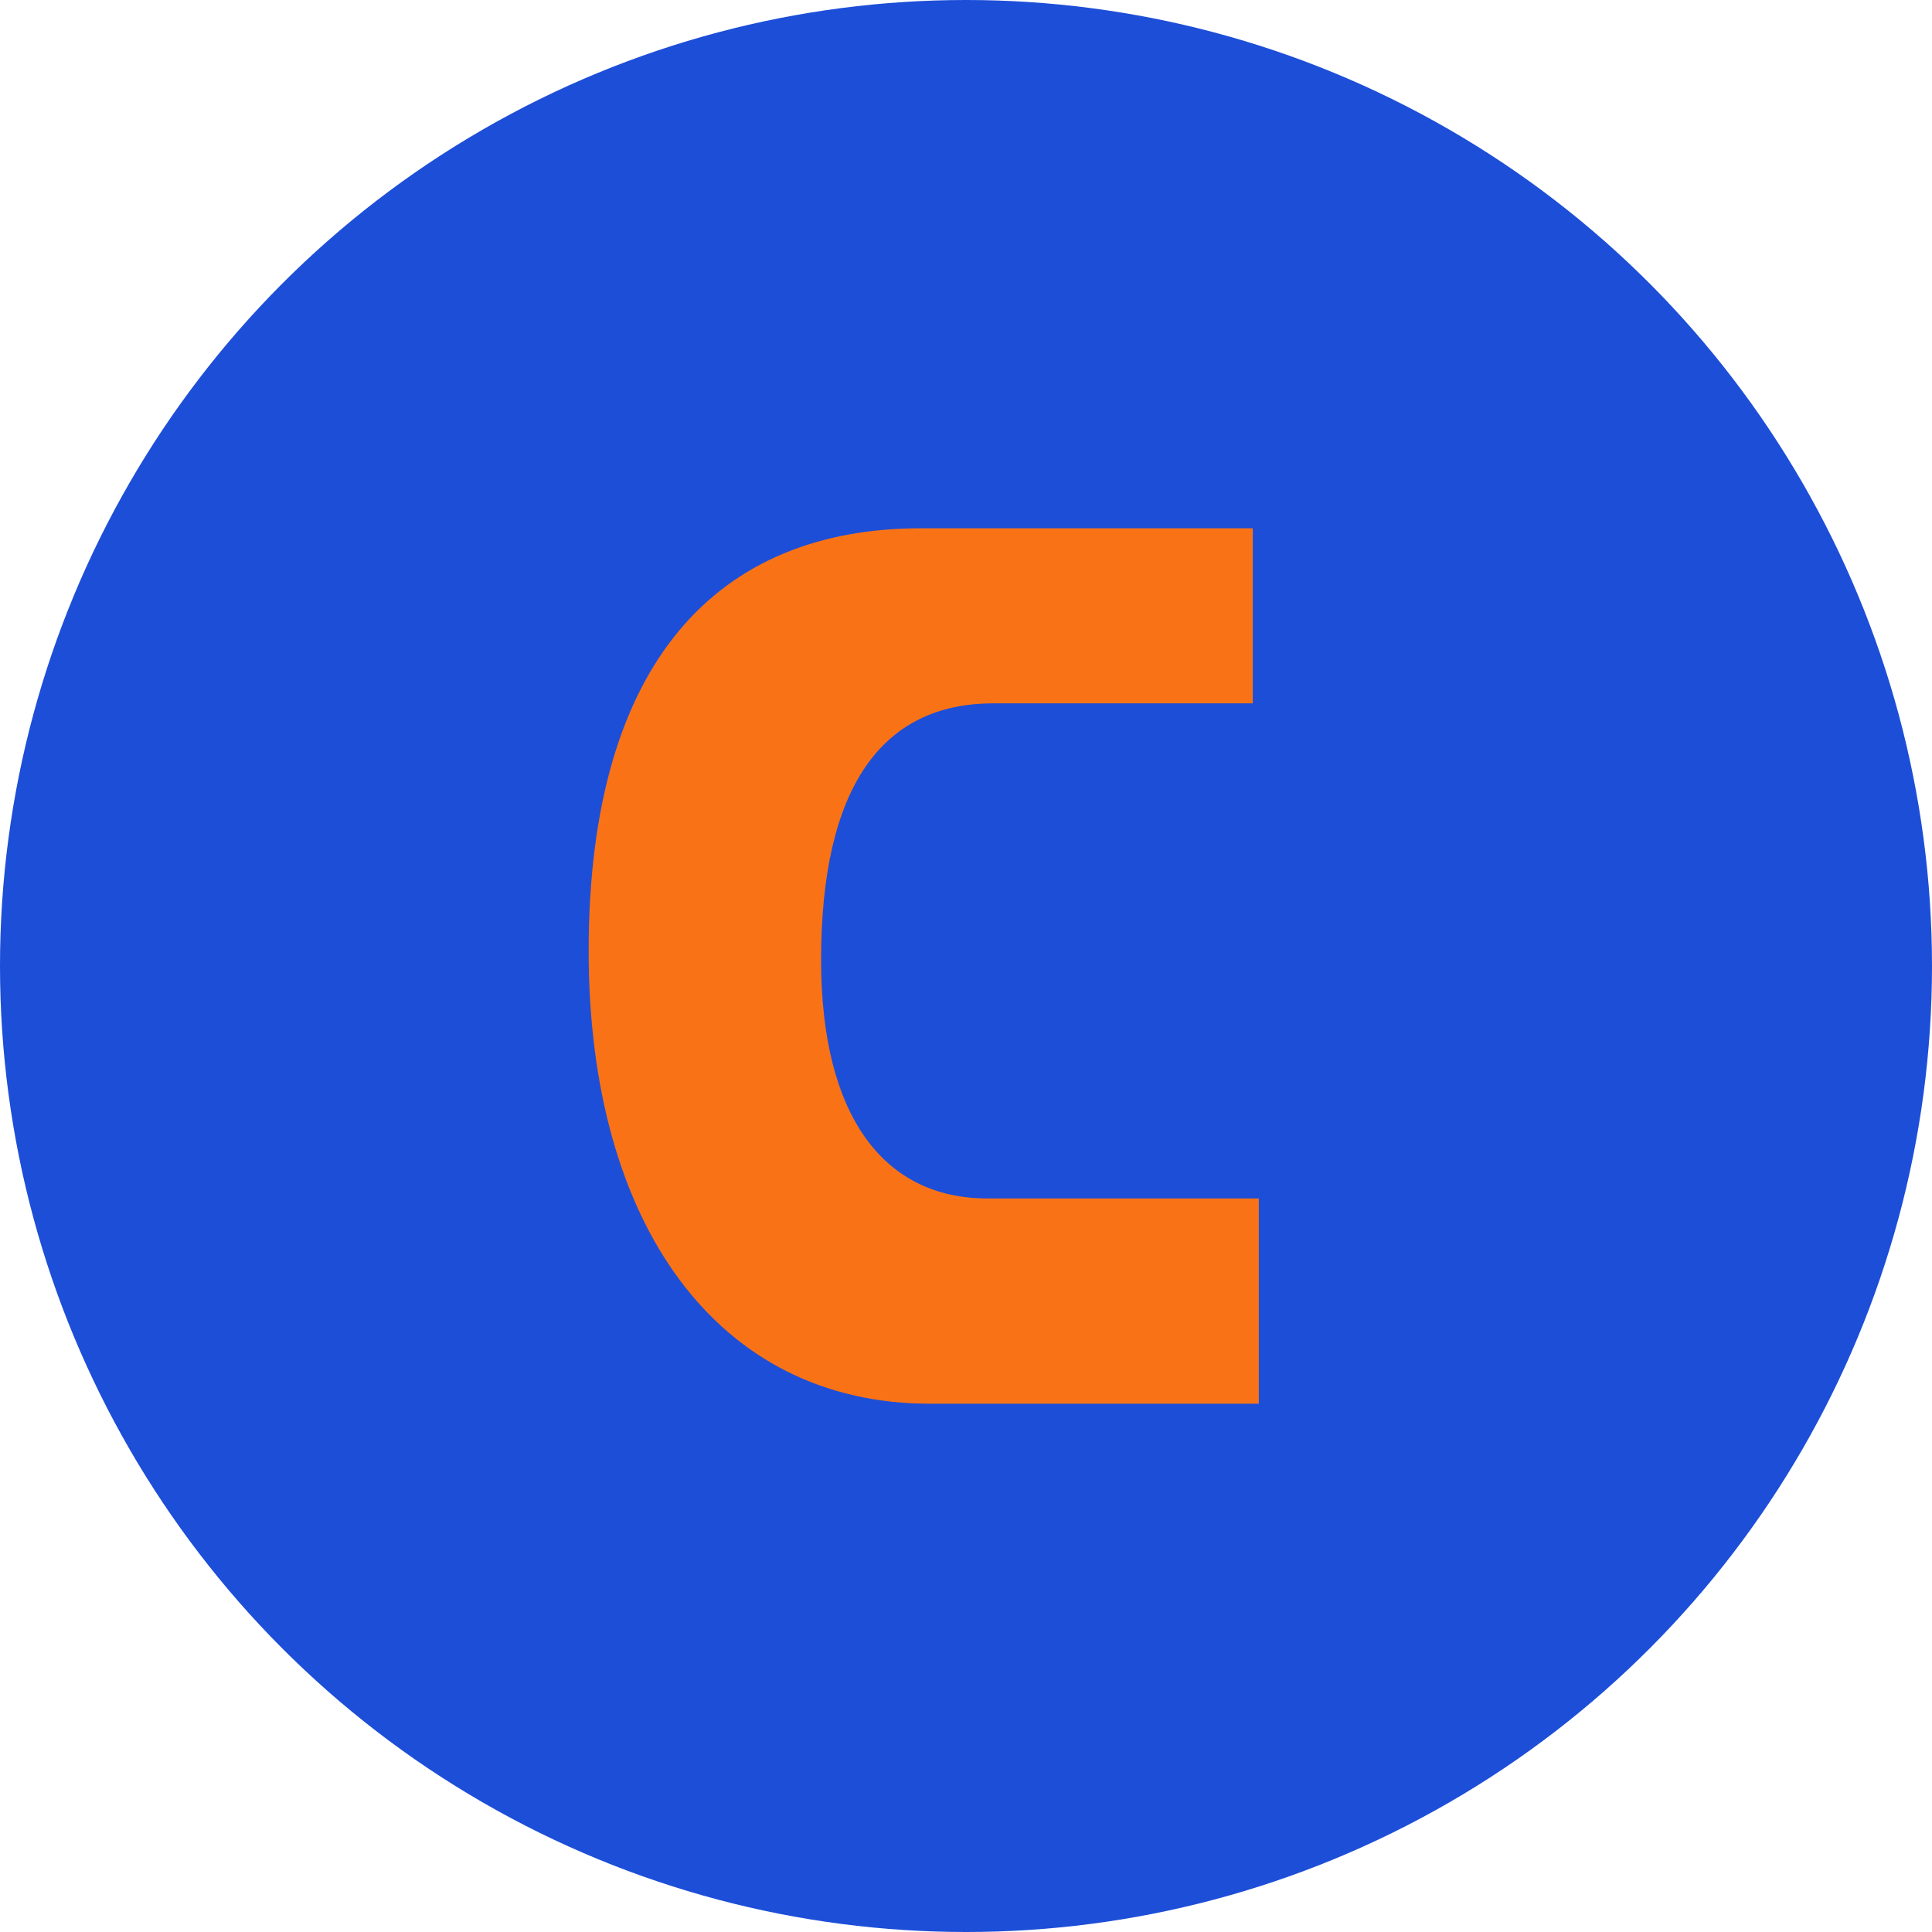
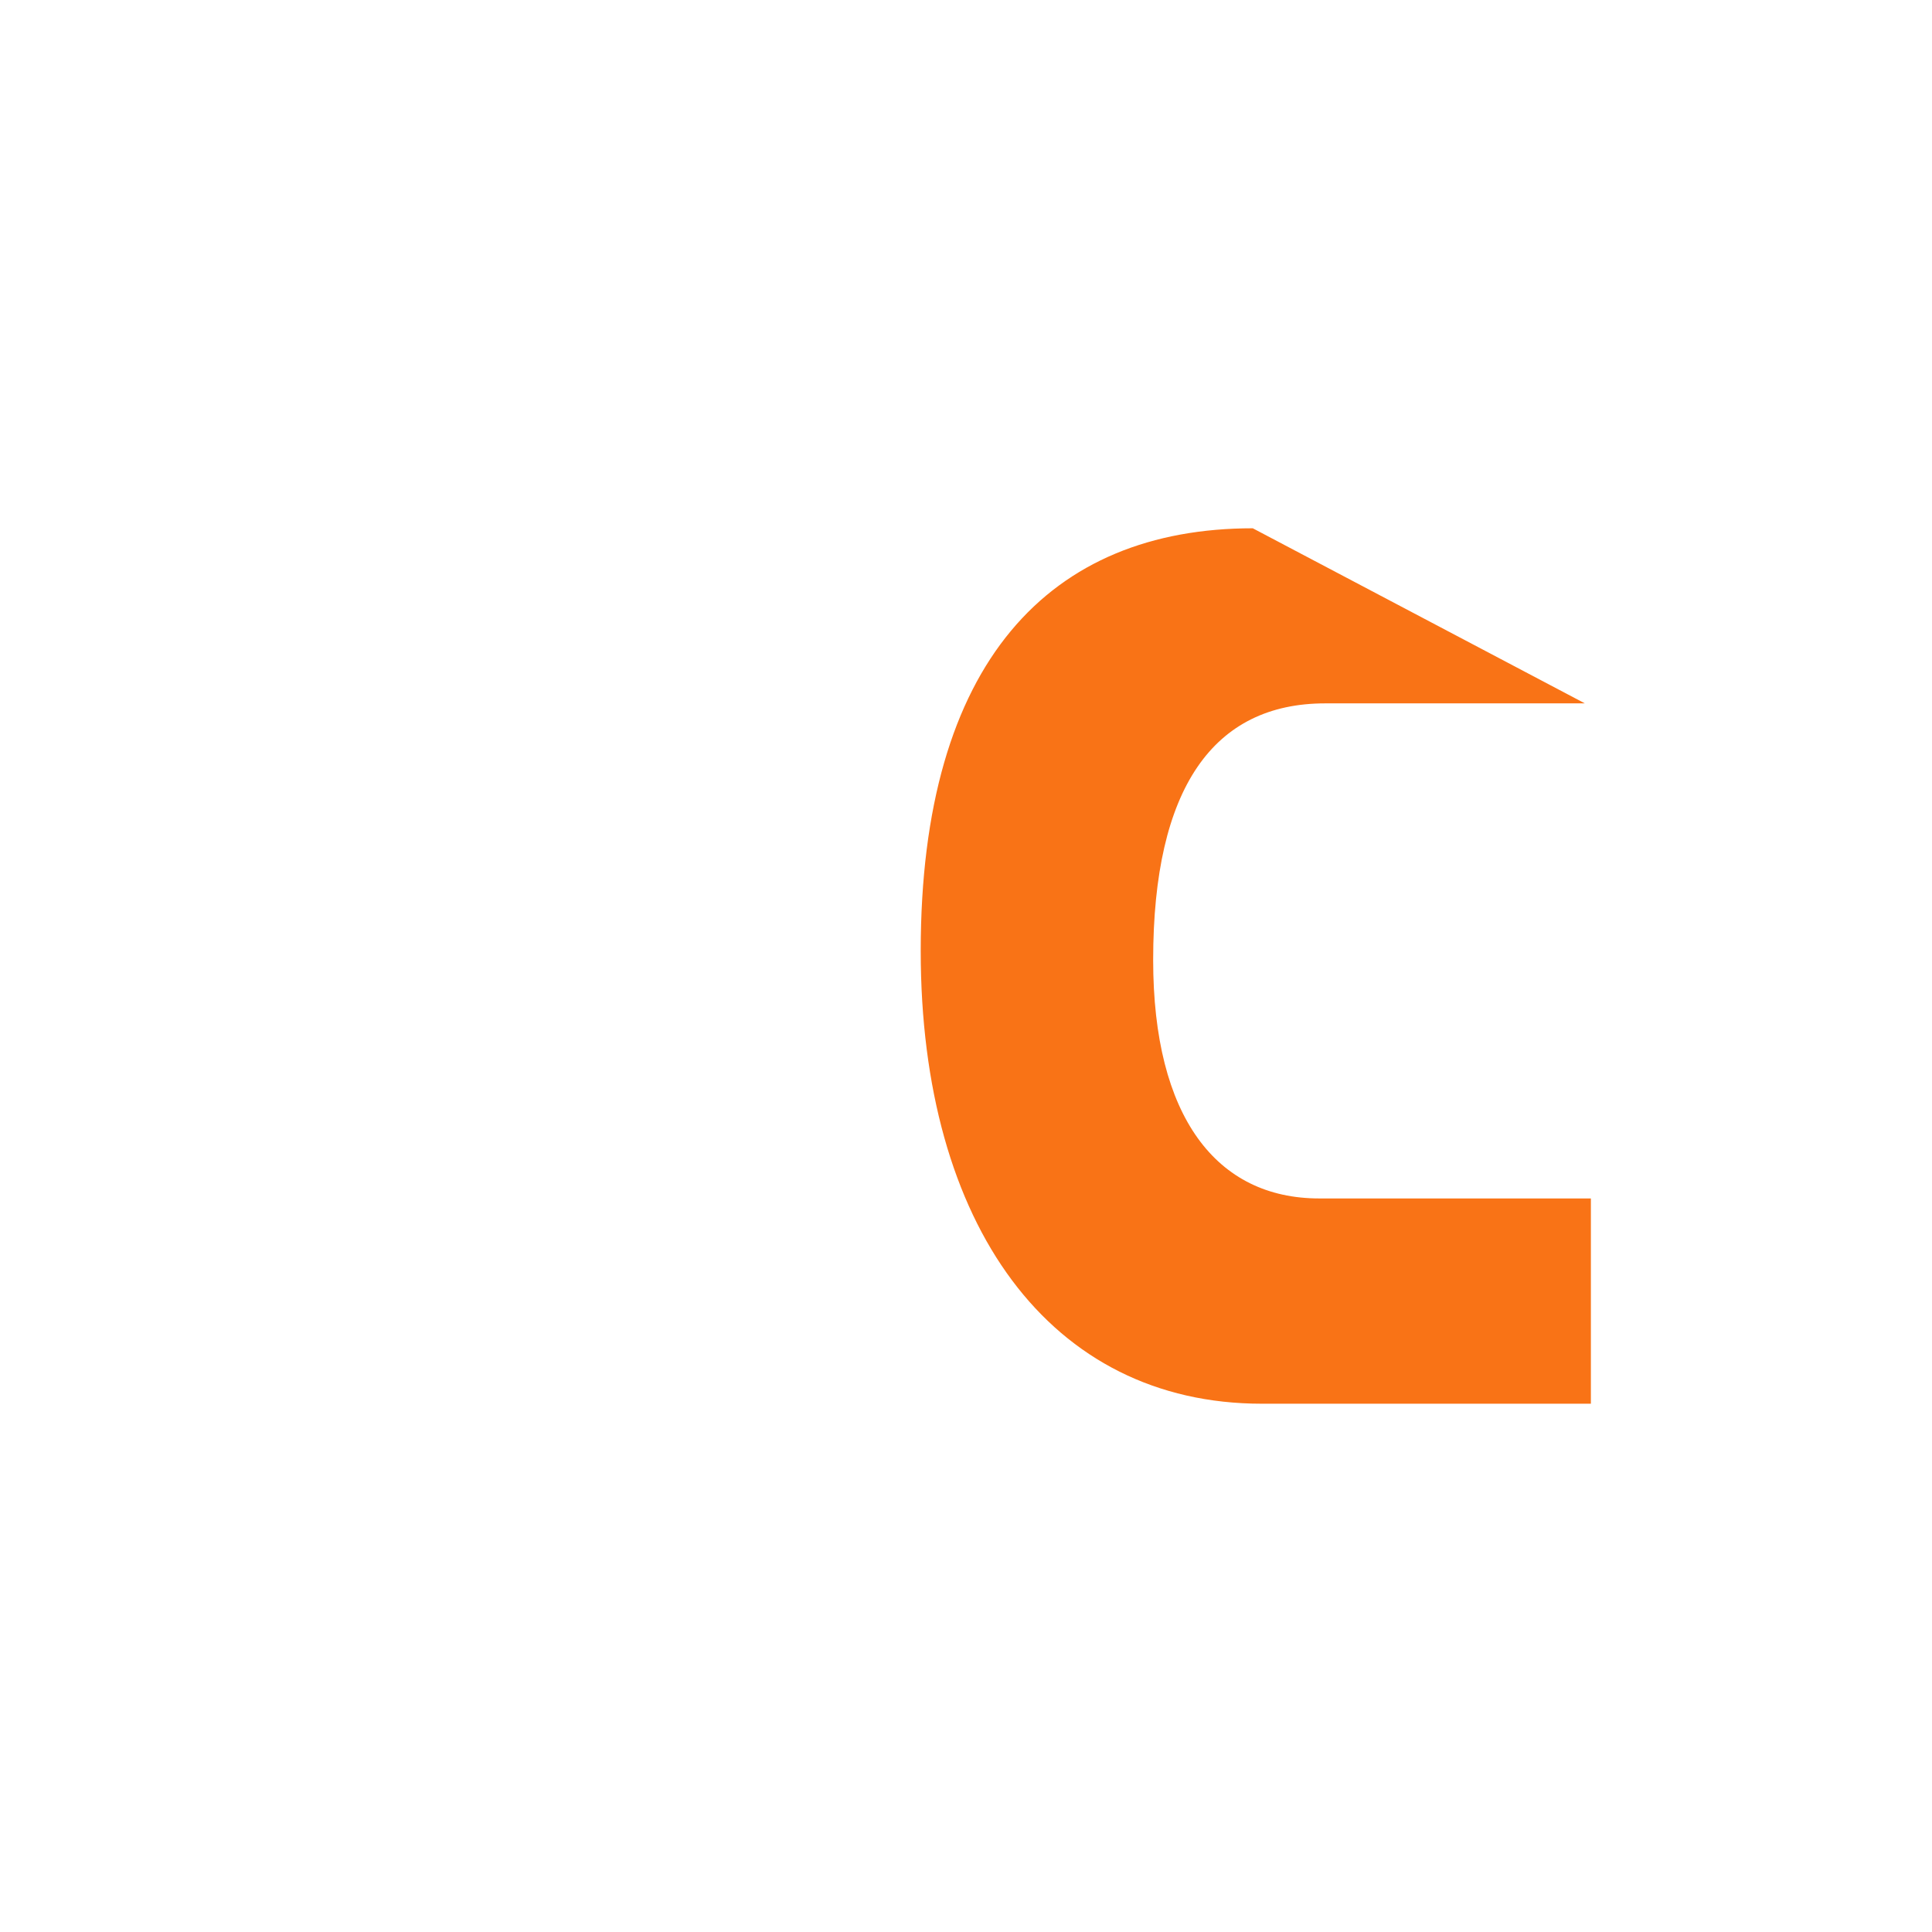
<svg xmlns="http://www.w3.org/2000/svg" viewBox="0 0 64 64">
-   <circle cx="32" cy="32" r="32" fill="#1d4ed8" />
-   <path d="M41.5 17.5h-11c-6.7 0-11 4.4-11 14 0 9.1 4.3 15 11.3 15h10.9v-6.8h-9c-3.4 0-5.5-2.7-5.5-7.9 0-5.7 2-8.5 5.7-8.5h8.6z" fill="#f97316" />
+   <path d="M41.5 17.5c-6.7 0-11 4.4-11 14 0 9.1 4.3 15 11.3 15h10.9v-6.8h-9c-3.4 0-5.5-2.7-5.5-7.9 0-5.7 2-8.5 5.7-8.5h8.6z" fill="#f97316" />
</svg>